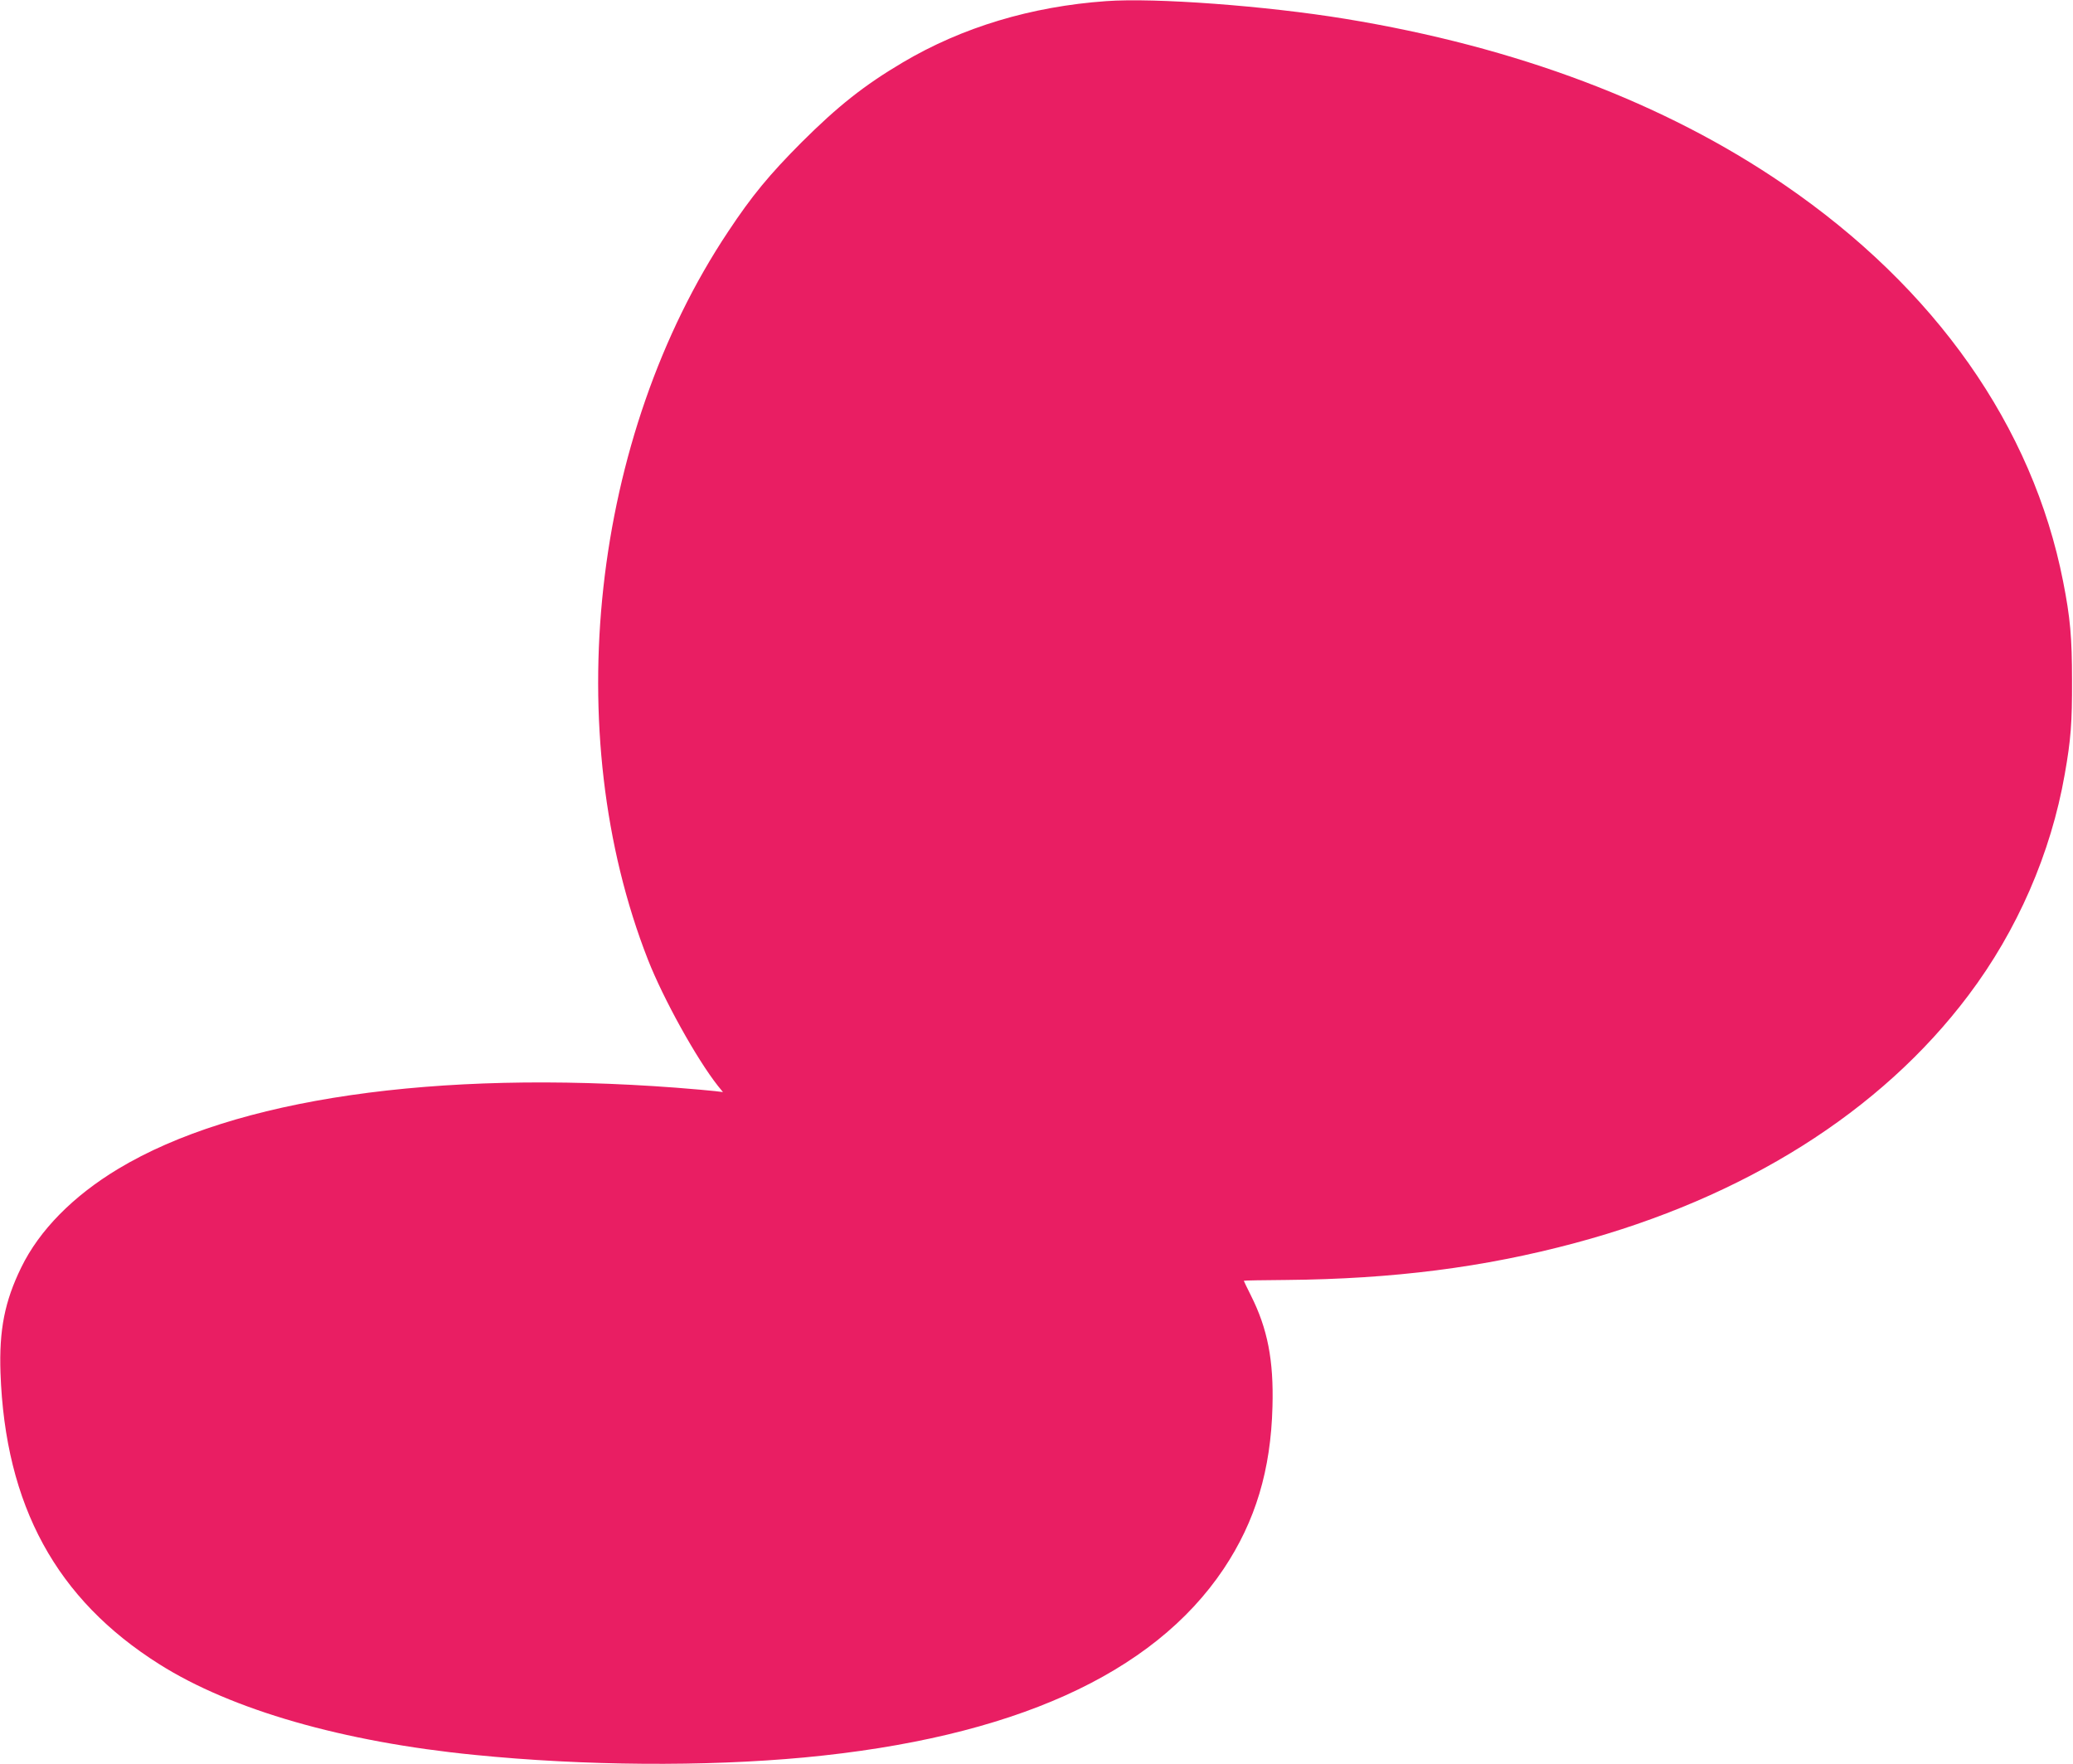
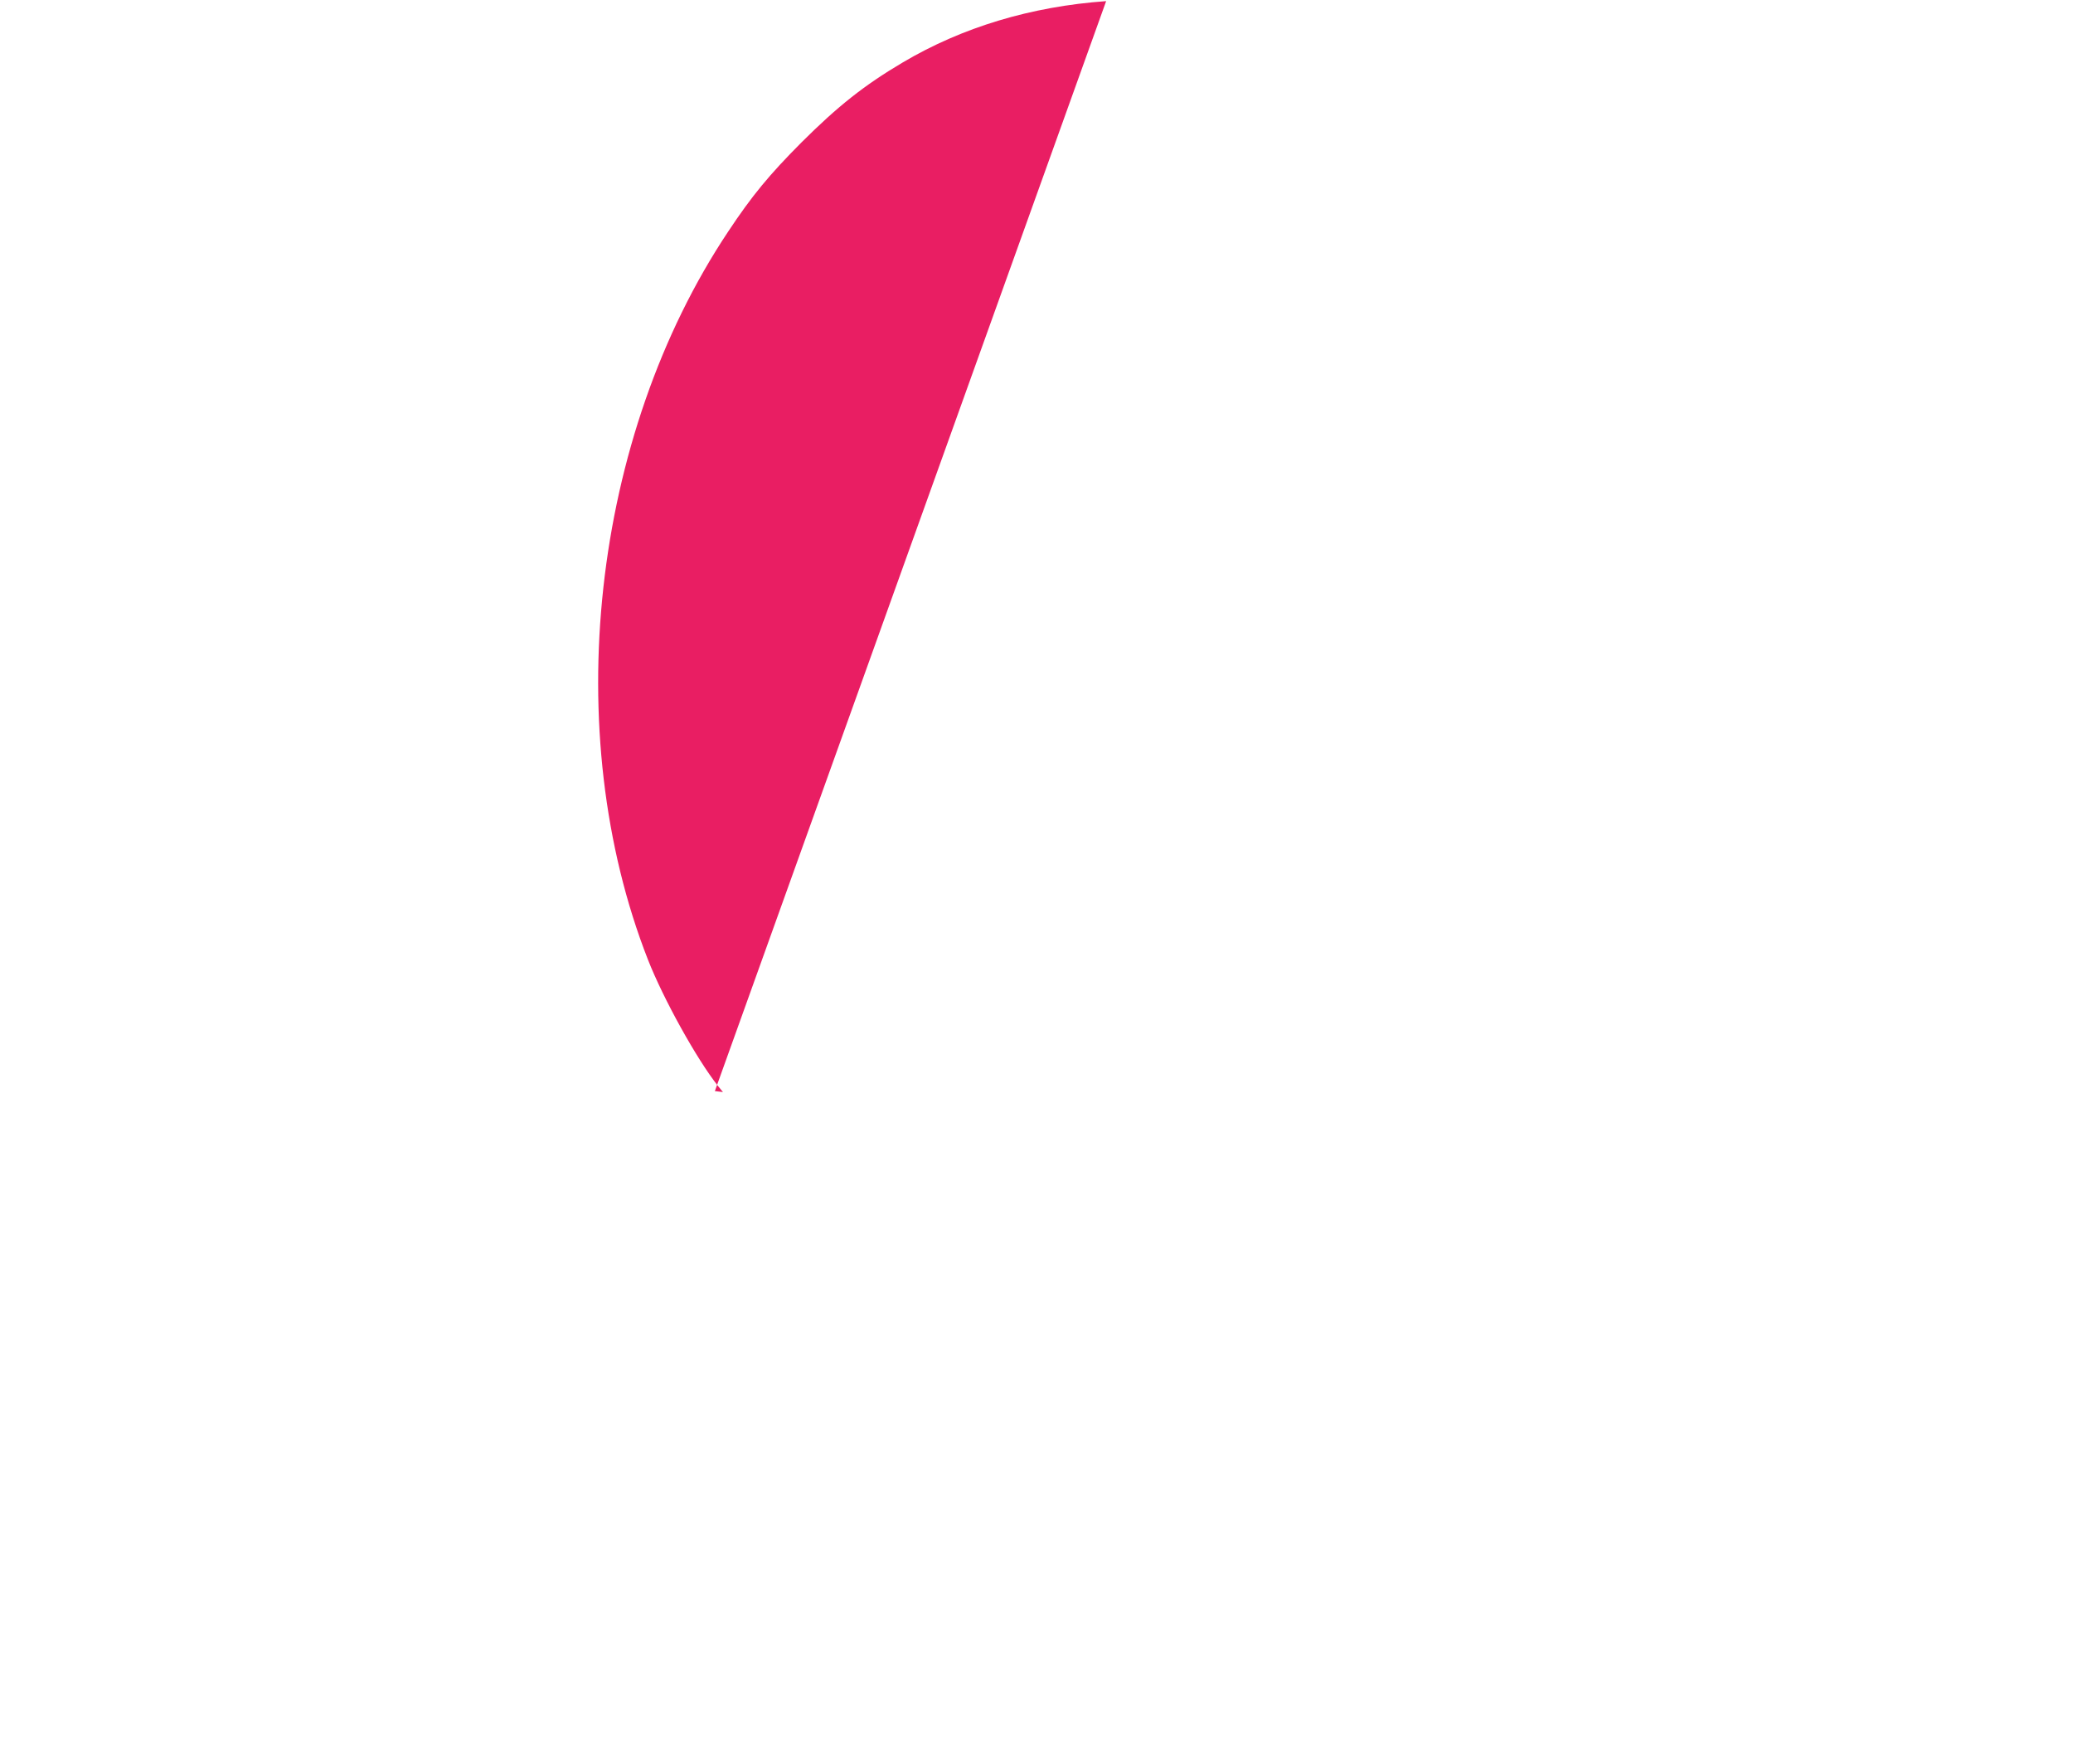
<svg xmlns="http://www.w3.org/2000/svg" version="1.0" width="1280pt" height="1089pt" viewBox="0 0 1280 1089" preserveAspectRatio="xMidYMid meet">
  <g transform="translate(0,1089) scale(0.1,-0.1)" fill="#e91e63" stroke="none">
-     <path d="M6830 10883 c-463 -33 -888 -161 -1255 -378 -240 -142 -401 -270 -626 -494 -199 -200 -306 -329 -453 -551 -844 -1266 -1045 -3092 -495 -4495 95 -242 300 -612 432 -779 l31 -38 -50 6 c-27 3 -134 13 -239 21 -1486 112 -2726 -68 -3445 -501 -279 -168 -487 -379 -599 -609 -102 -209 -137 -385 -128 -650 29 -820 345 -1399 982 -1800 445 -281 1134 -479 1945 -559 678 -68 1423 -73 2035 -16 1284 121 2154 512 2591 1165 196 294 291 610 301 1001 8 286 -30 481 -133 686 -24 48 -44 89 -44 91 0 2 118 4 263 5 657 6 1219 77 1782 228 1045 280 1888 810 2429 1529 302 400 510 878 595 1365 38 214 46 321 45 580 0 265 -11 387 -55 610 -188 957 -789 1812 -1724 2451 -736 504 -1652 850 -2710 1023 -489 80 -1173 131 -1475 109z" />
+     <path d="M6830 10883 c-463 -33 -888 -161 -1255 -378 -240 -142 -401 -270 -626 -494 -199 -200 -306 -329 -453 -551 -844 -1266 -1045 -3092 -495 -4495 95 -242 300 -612 432 -779 l31 -38 -50 6 z" />
  </g>
</svg>